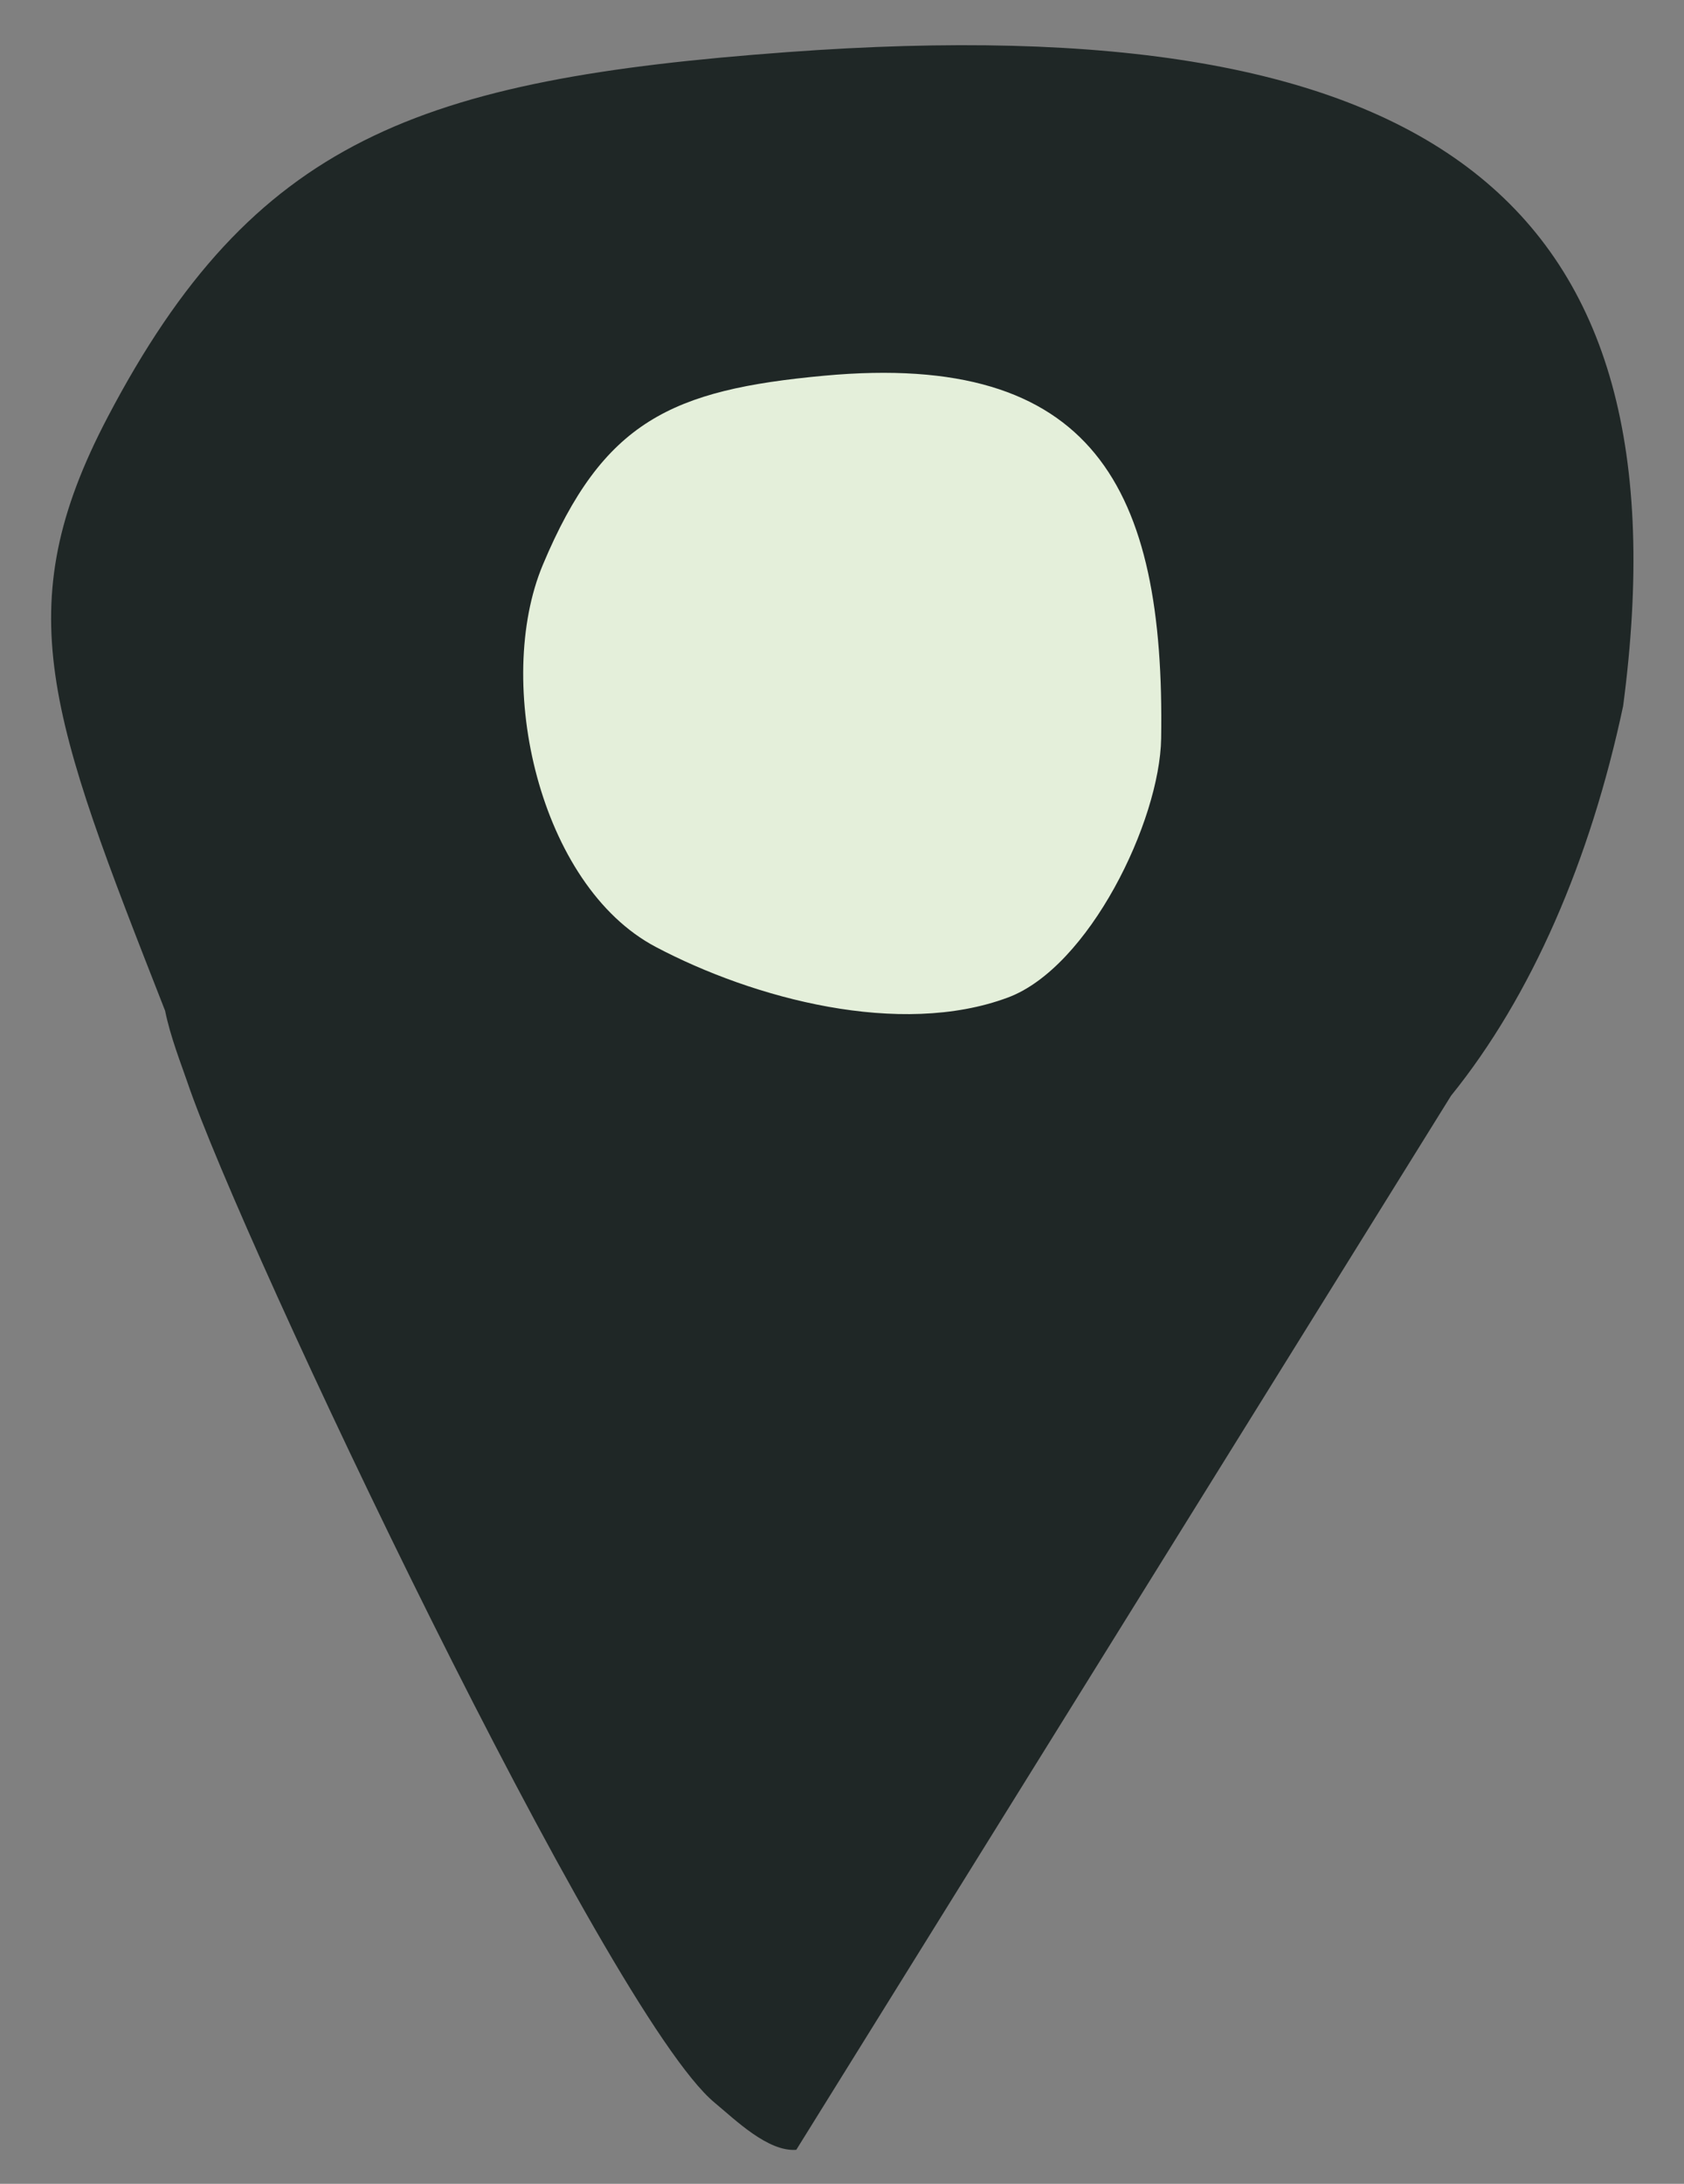
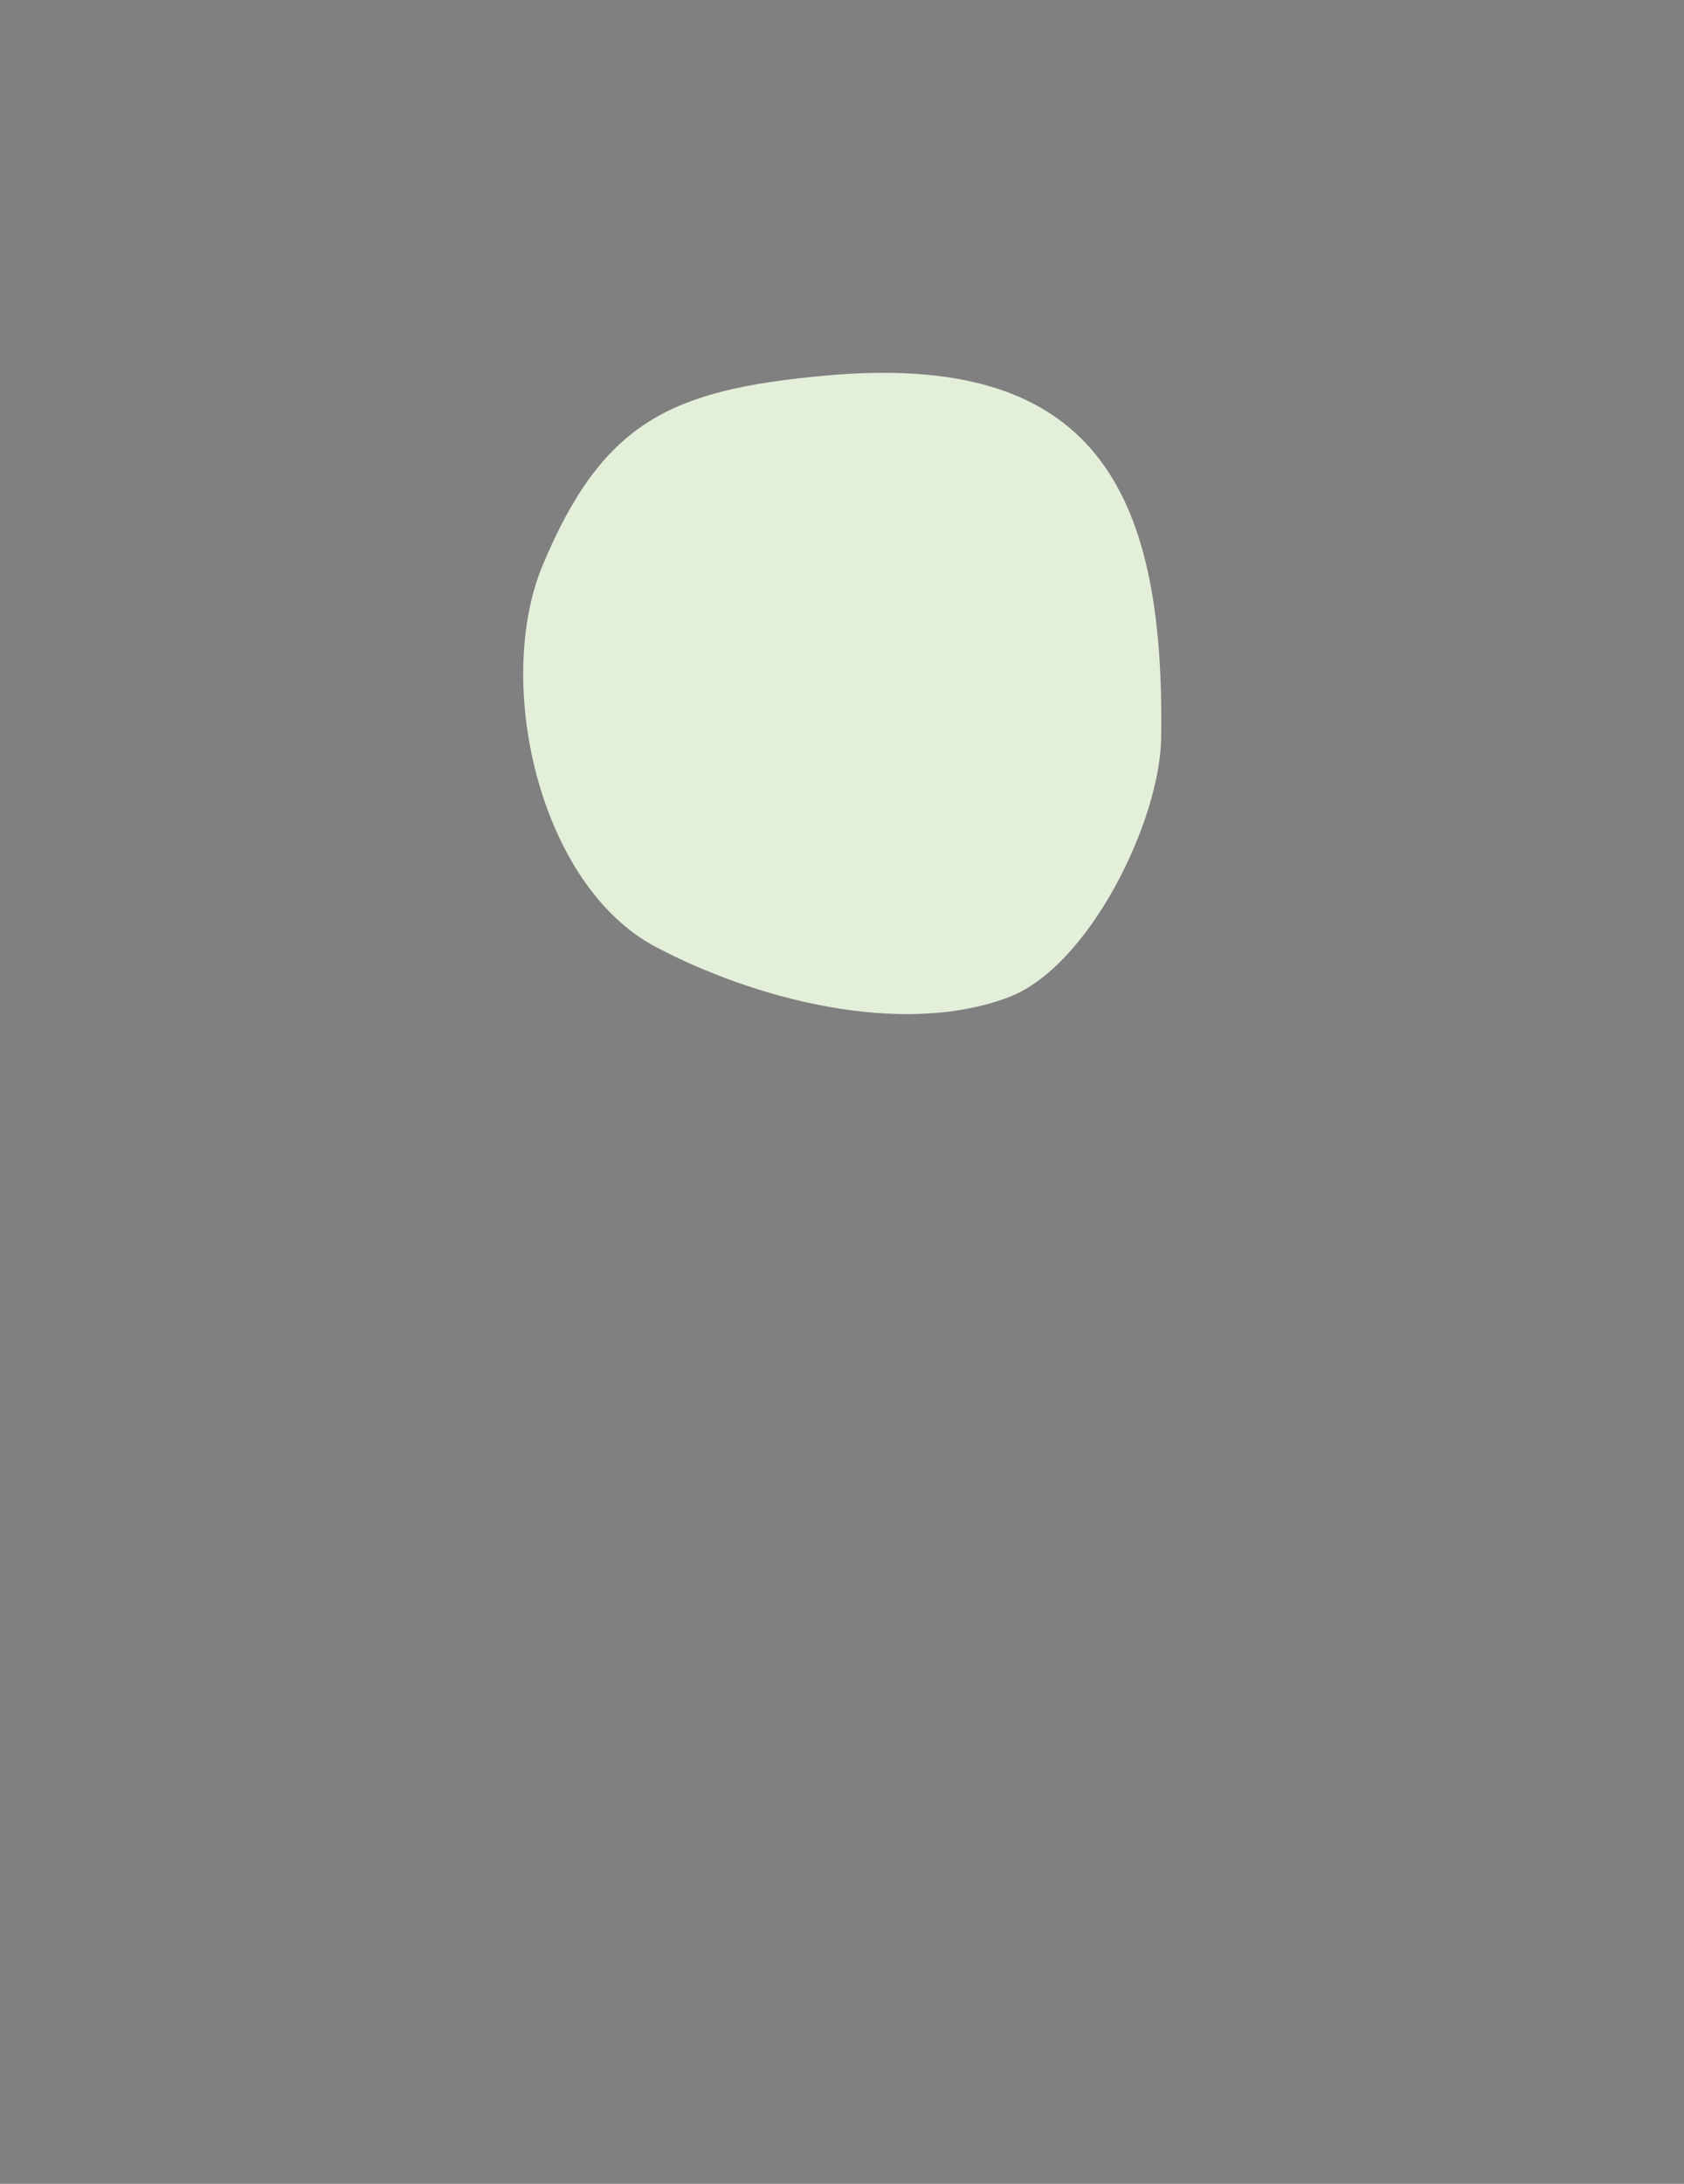
<svg xmlns="http://www.w3.org/2000/svg" width="27" height="35" viewBox="0 0 27 35" fill="none">
  <rect x="0" y="0" width="27" height="35" fill="#808080" stroke="none" />
-   <path d="M12.629 0.835C23.031 0.07 27.093 3.232 26.024 11.316C25.498 13.79 24.554 15.968 23.265 17.561L12.767 34.455C12.313 34.49 11.79 33.975 11.457 33.699C9.735 32.272 3.882 19.941 3 17.332C2.913 17.076 2.733 16.623 2.647 16.199C0.793 11.469 0.114 9.756 1.728 6.682C4.062 2.236 6.709 1.27 12.629 0.835Z" fill="#1F2726" />
  <path d="M13.219 6.021C17.527 5.625 18.681 7.816 18.617 11.835C18.596 13.163 17.459 15.505 16.158 15.988C14.431 16.63 12.088 16.008 10.513 15.176C8.644 14.189 7.913 10.938 8.704 9.051C9.671 6.747 10.767 6.247 13.219 6.021Z" fill="#E4EFDA" />
</svg>